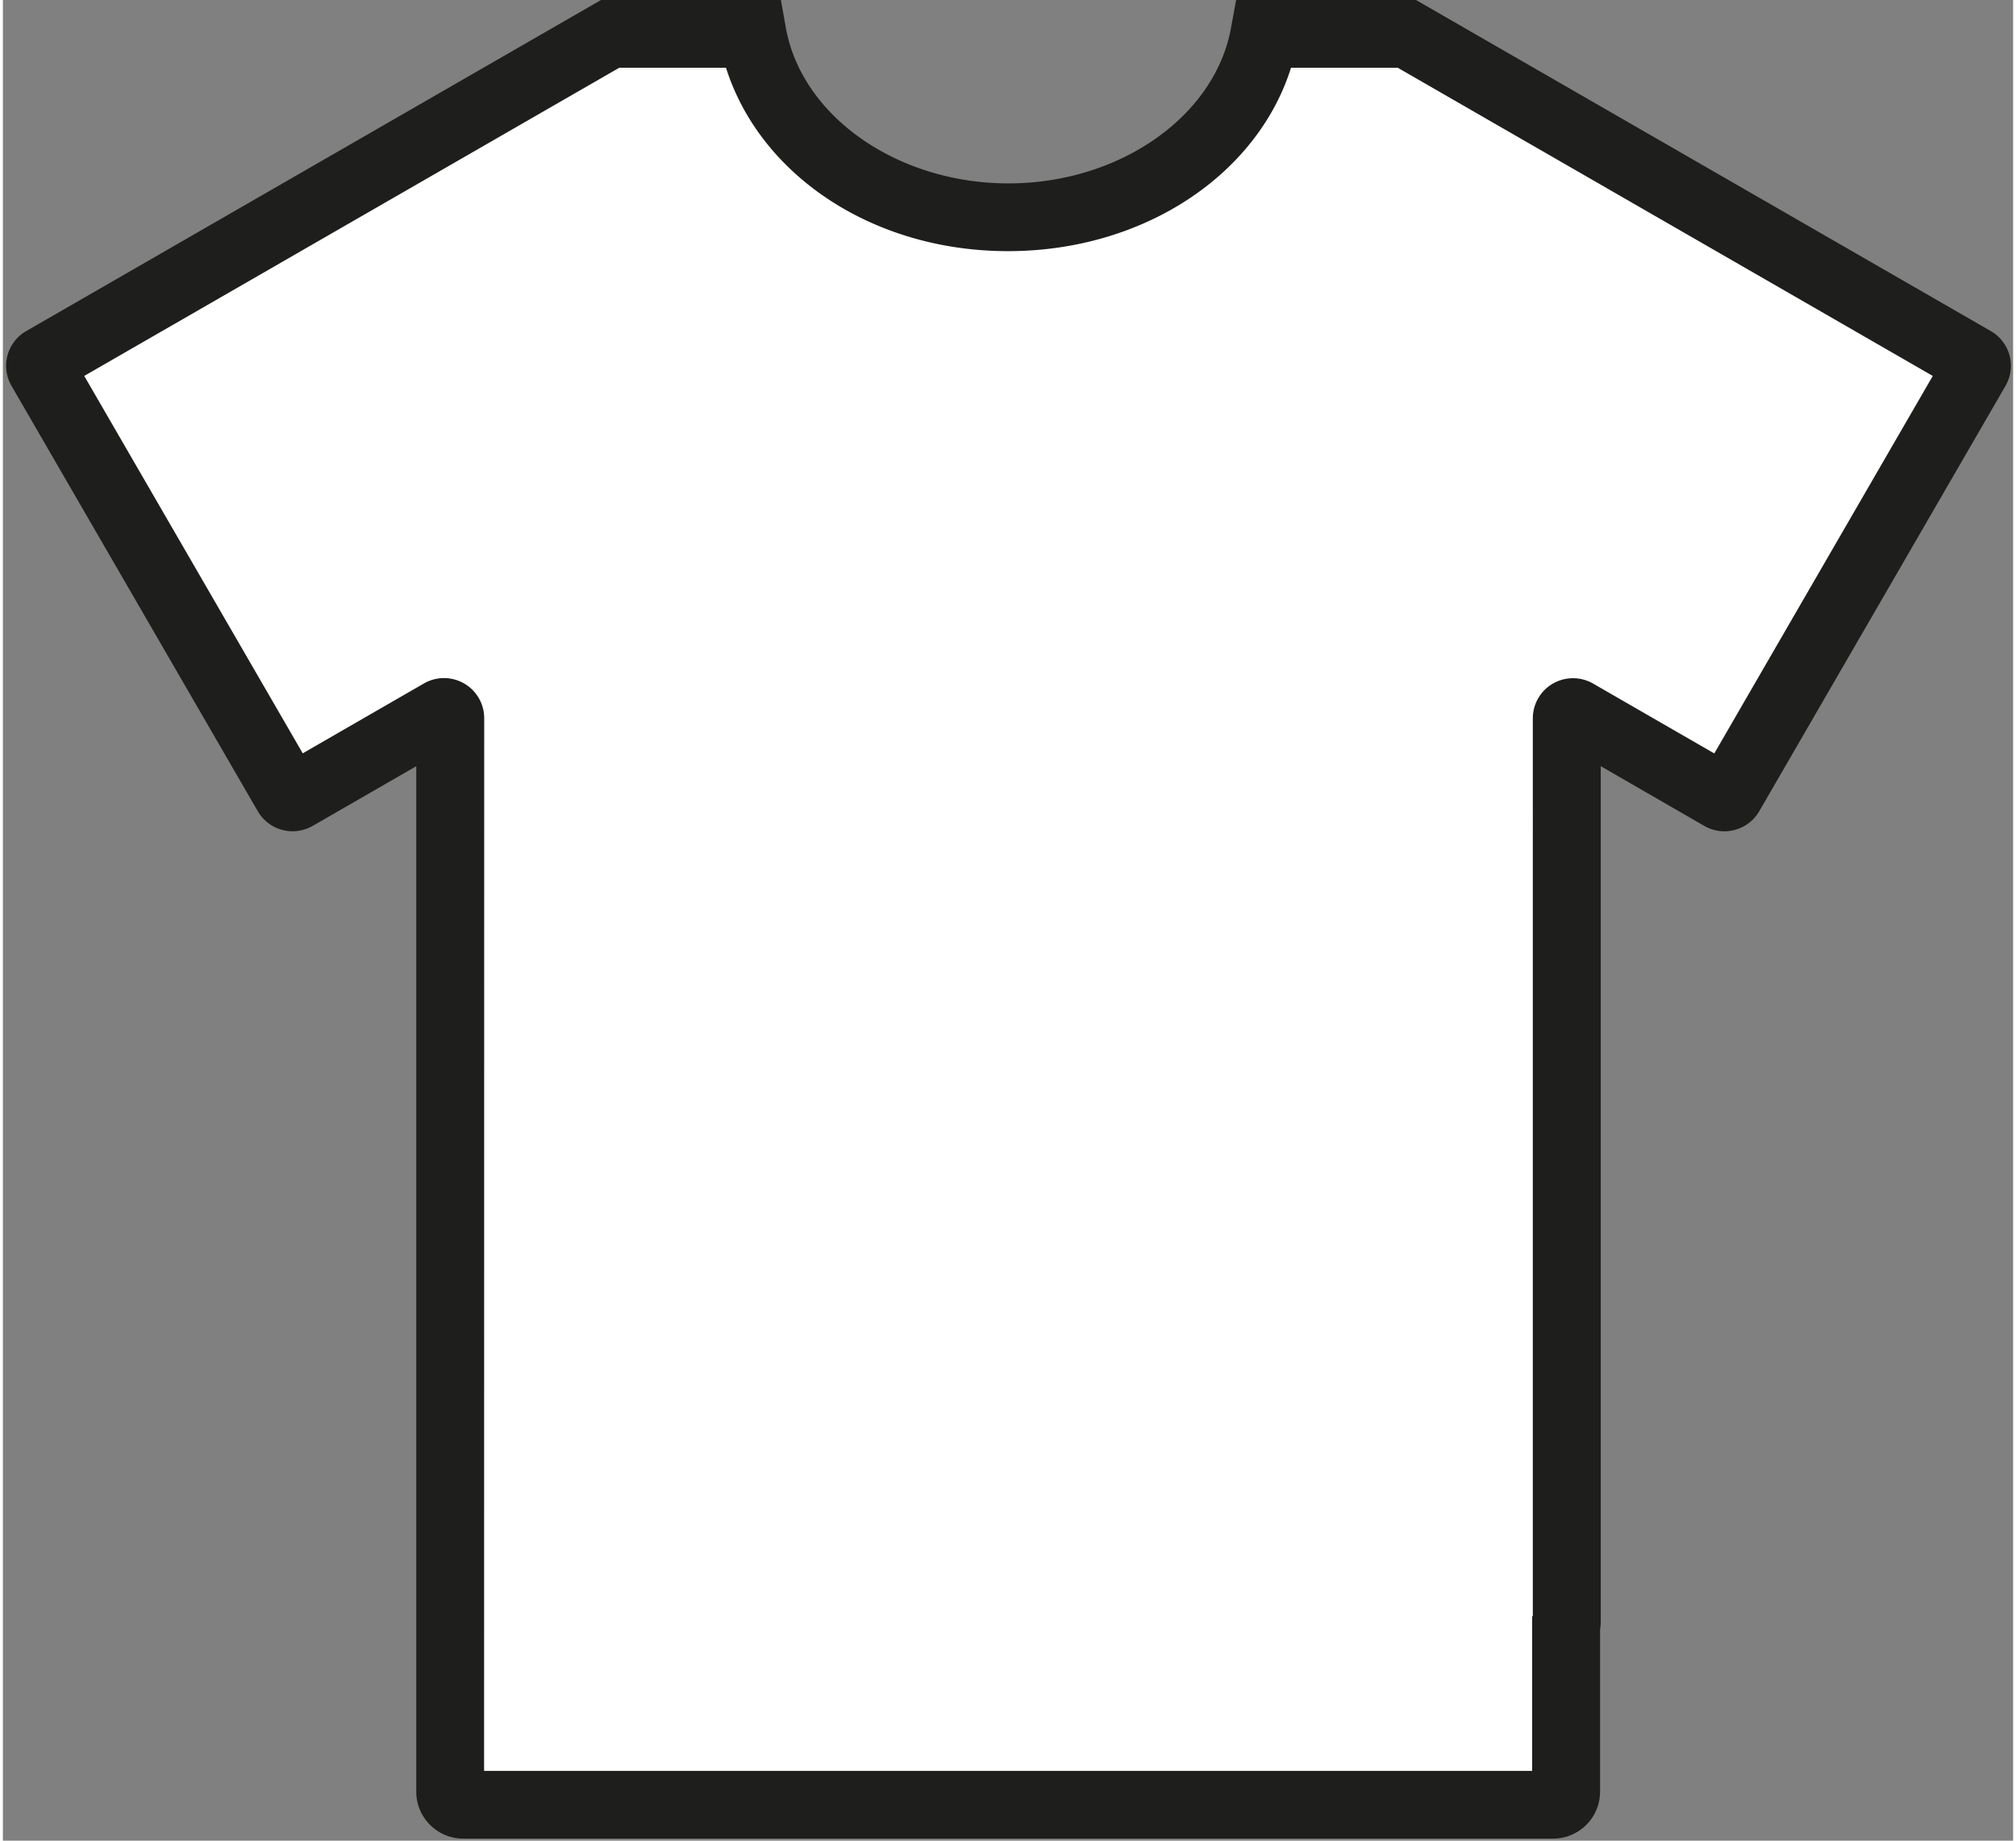
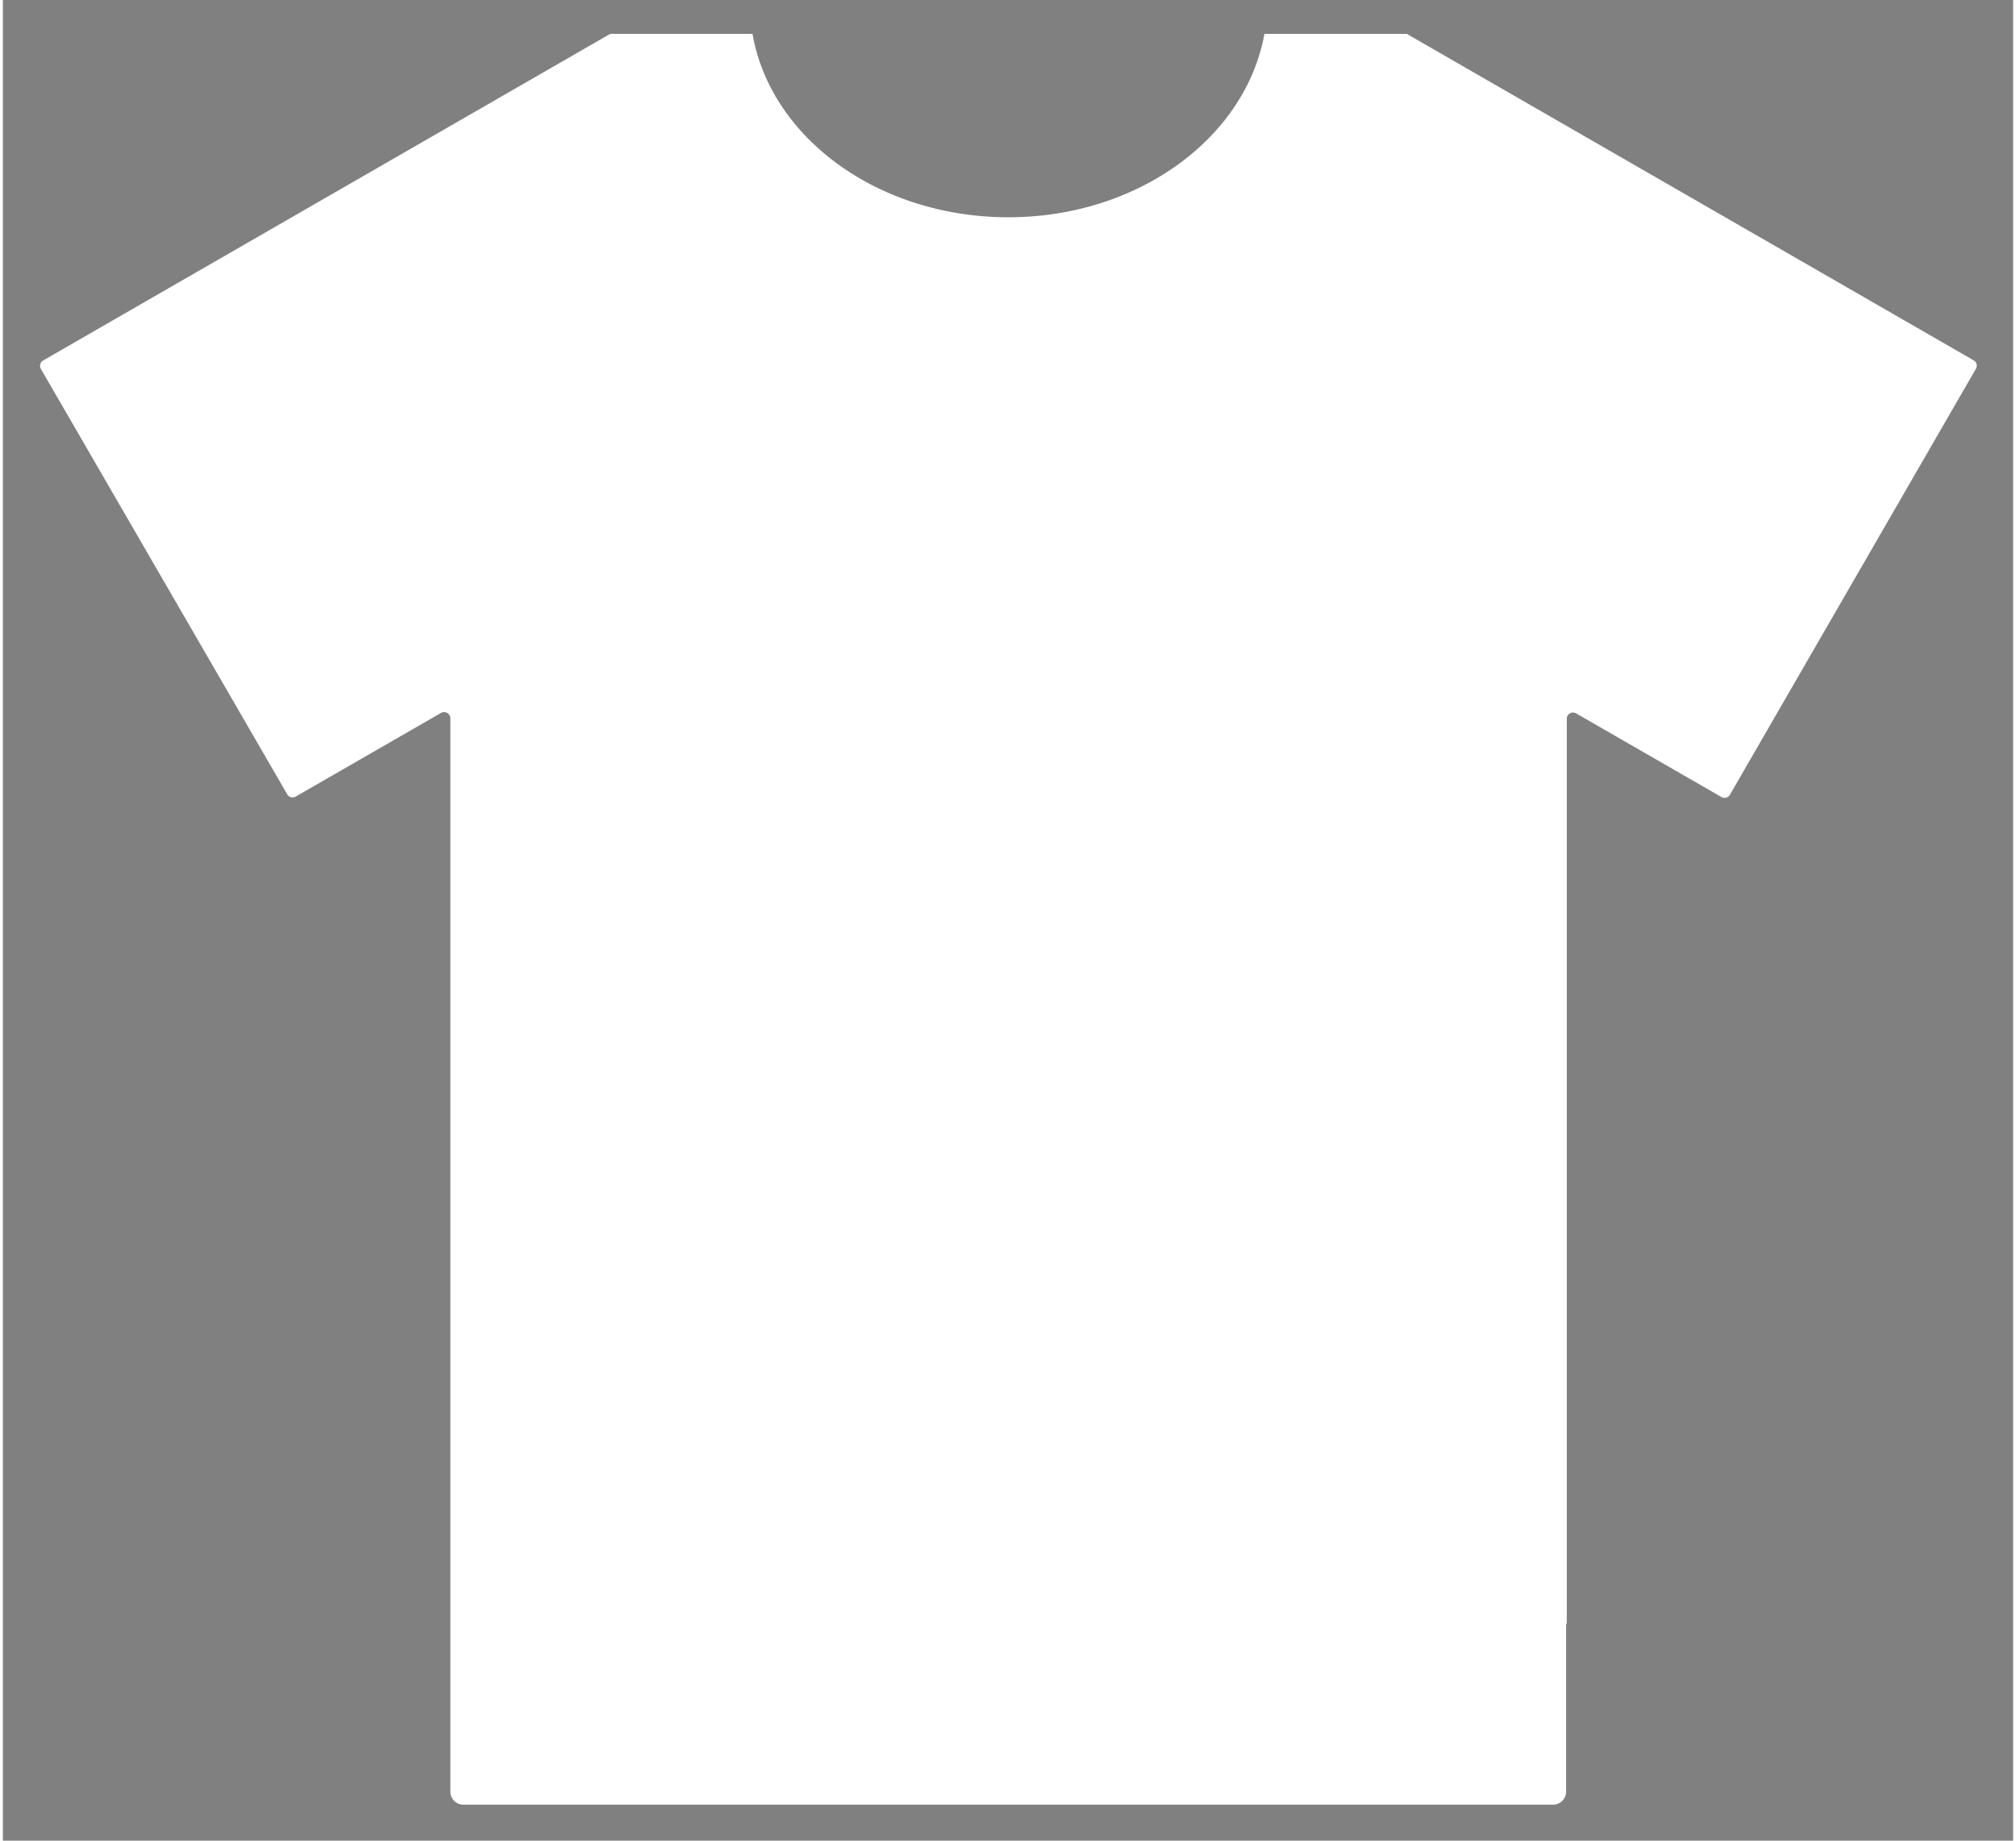
<svg xmlns="http://www.w3.org/2000/svg" width="161" height="147" viewBox="0 0 249 228">
  <rect x="0" y="0" width="249" height="228" fill="#808080" stroke="none" />
  <g fill="none" fill-rule="nonzero">
    <path fill="#FFF" d="M244.139 44.649L173.9 4.196h-17.64c-2.314 12.855-15.635 22.716-31.705 22.716S95.11 17.121 92.852 4.196H75.225L4.988 44.65a.768.768 0 0 0-.28 1.049L35.22 98.39a.772.772 0 0 0 1.051.28l18.005-10.365a.773.773 0 0 1 1.15.657v132.967a1.61 1.61 0 0 0 1.612 1.609h134.98c.89 0 1.612-.72 1.612-1.609v-20.674a.74.74 0 0 0 .084-.335V89.018a.769.769 0 0 1 1.15-.658l18.005 10.365a.772.772 0 0 0 1.052-.28l30.47-52.761a.768.768 0 0 0-.252-1.035z" />
-     <path fill="#1E1E1C" d="M192.004 227.748H57.024c-3.216-.007-5.819-2.61-5.819-5.819V94.907l-12.844 7.4a4.985 4.985 0 0 1-6.787-1.82L1.06 47.783a4.959 4.959 0 0 1 1.823-6.77L74.09 0H96.37l.617 3.455c1.977 10.98 13.84 19.261 27.568 19.261 13.728 0 25.577-8.28 27.568-19.261L152.755 0h22.282l71.205 41.012a4.959 4.959 0 0 1 1.823 6.77l-30.513 52.706a4.989 4.989 0 0 1-6.8 1.818l-12.831-7.4V200.92c0 .3-.028.6-.084.895v20.114a5.812 5.812 0 0 1-1.709 4.115 5.84 5.84 0 0 1-4.124 1.704zm-132.4-8.392h129.82v-19.08l.084-.168V88.962a4.963 4.963 0 0 1 2.49-4.29 4.989 4.989 0 0 1 4.97-.004l15.017 8.658 27.064-46.76-66.27-38.173h-13.223C155.349 21.737 141.2 31.109 124.5 31.109c-16.7 0-30.695-9.372-34.93-22.716H76.347l-66.27 38.172 27.064 46.747 15.018-8.658a4.989 4.989 0 0 1 4.97.003 4.963 4.963 0 0 1 2.49 4.291l-.014 130.408z" />
  </g>
</svg>